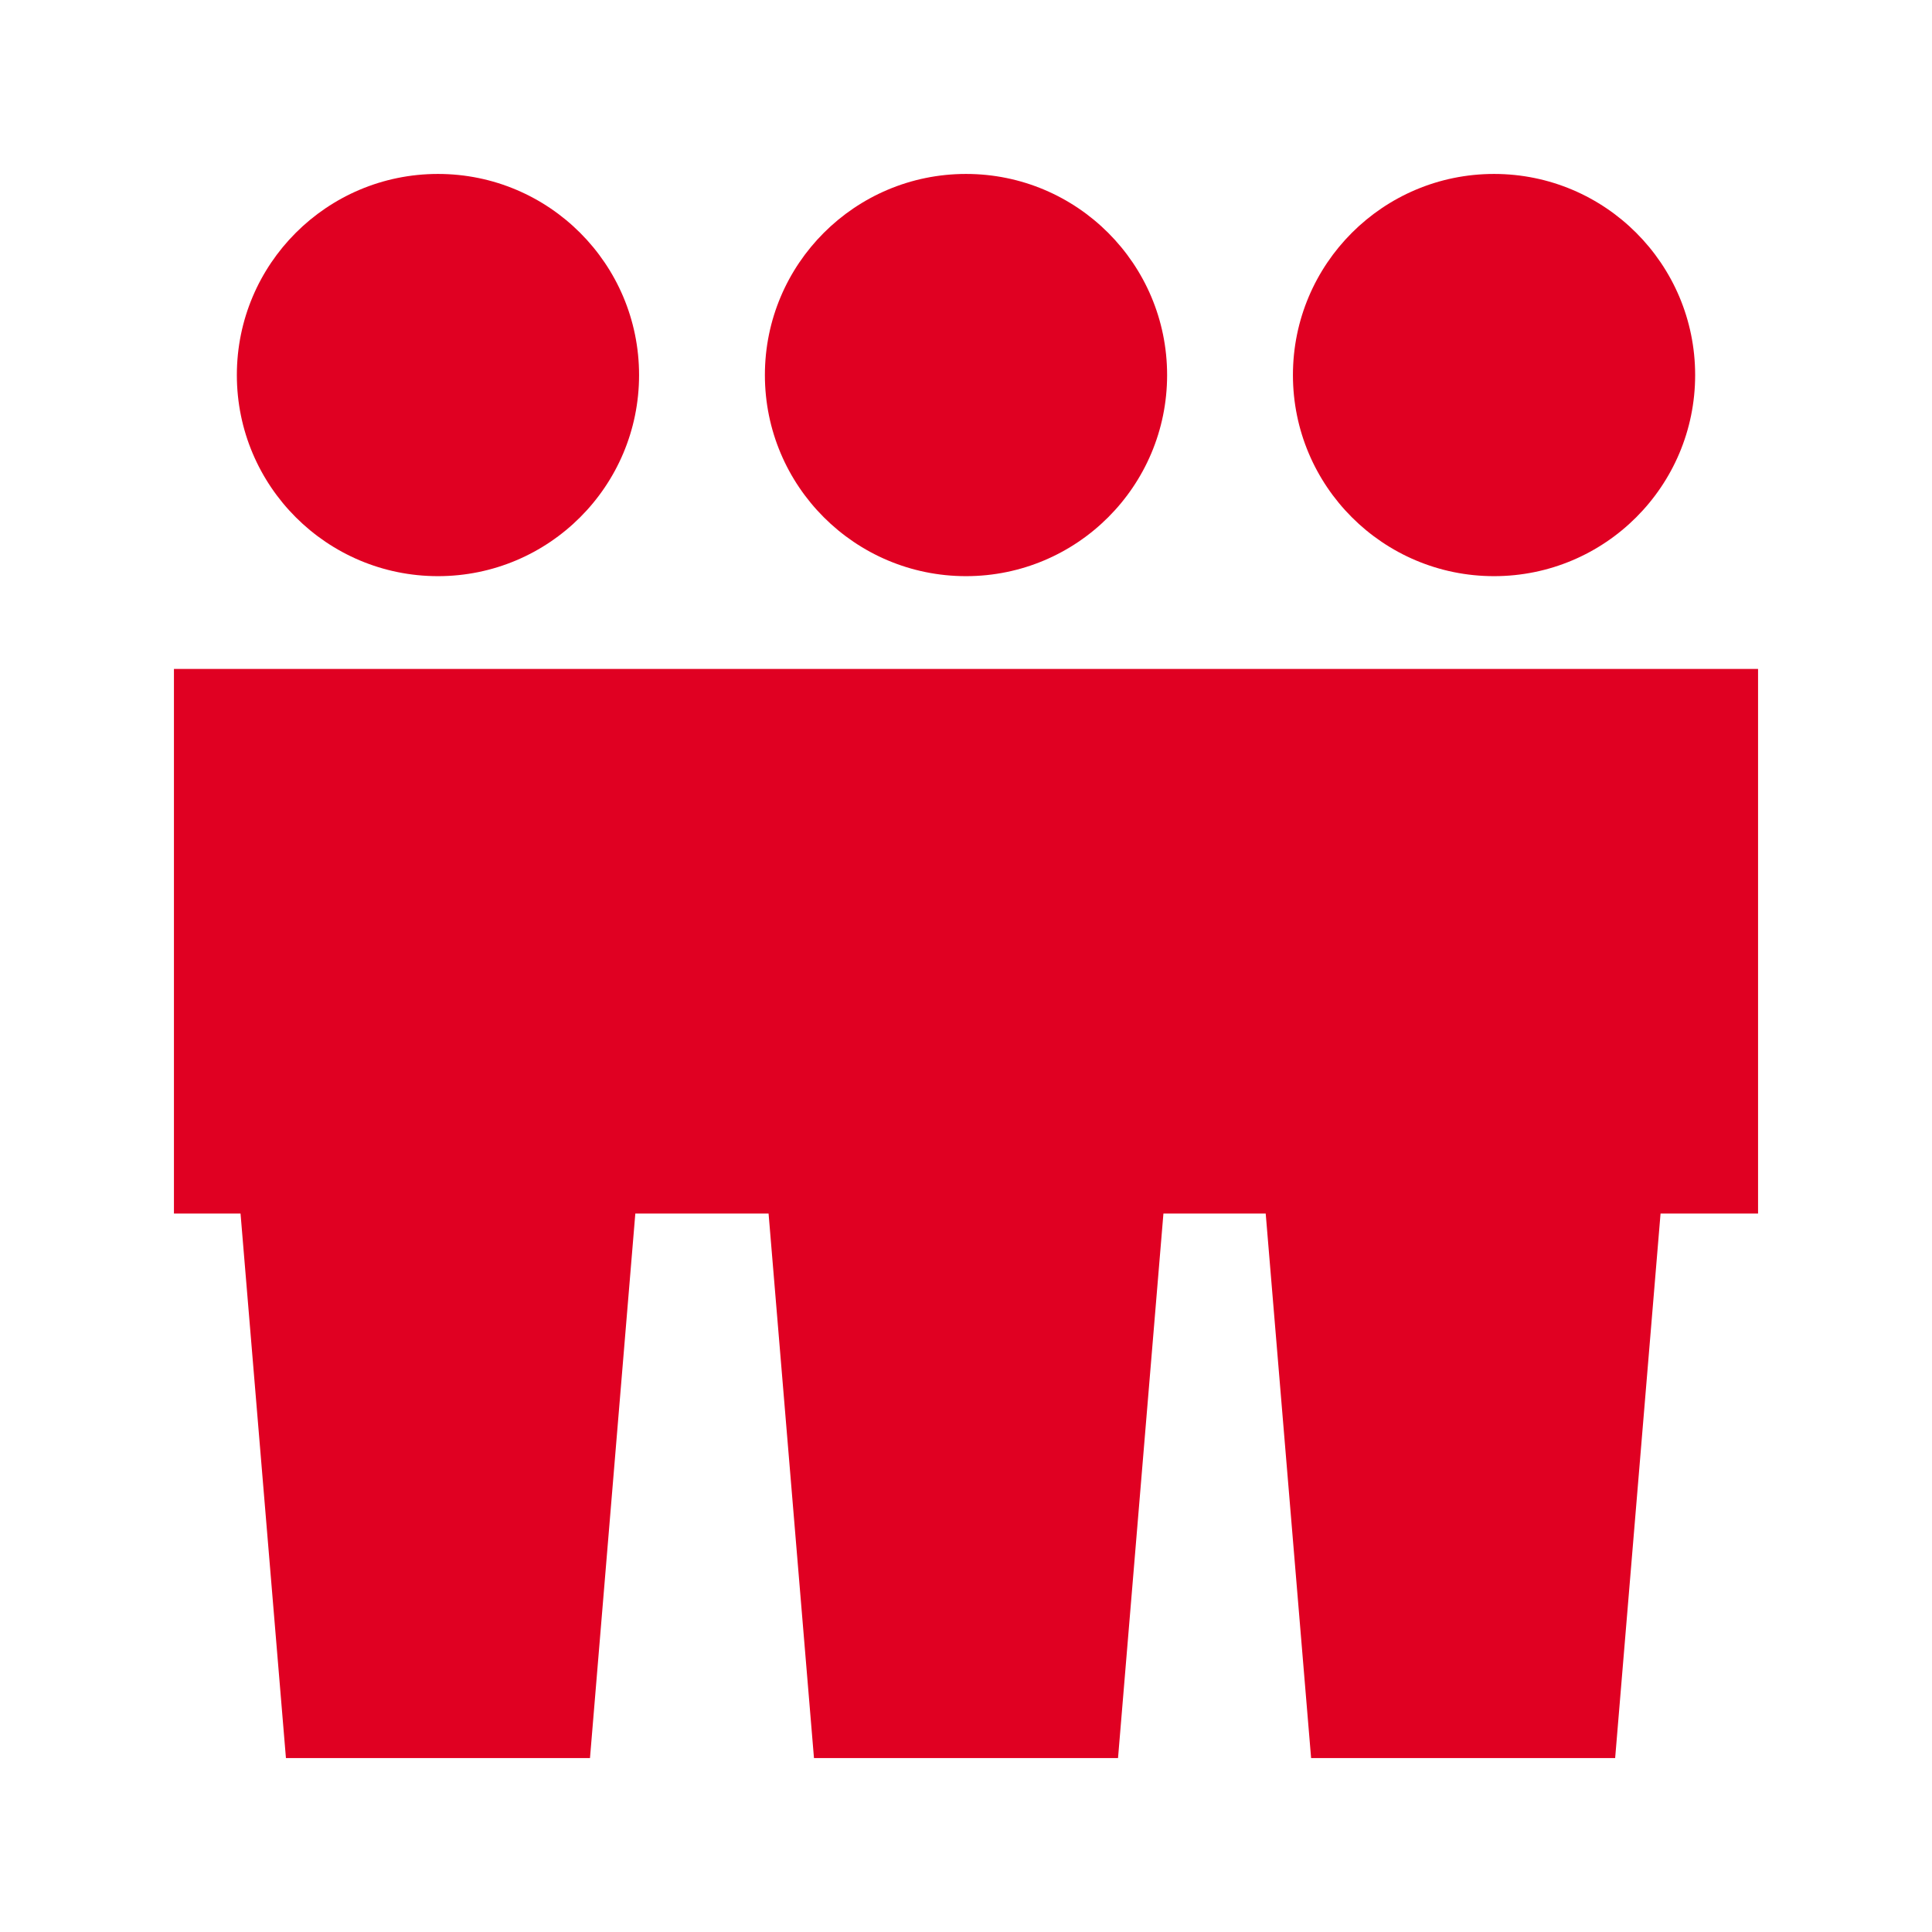
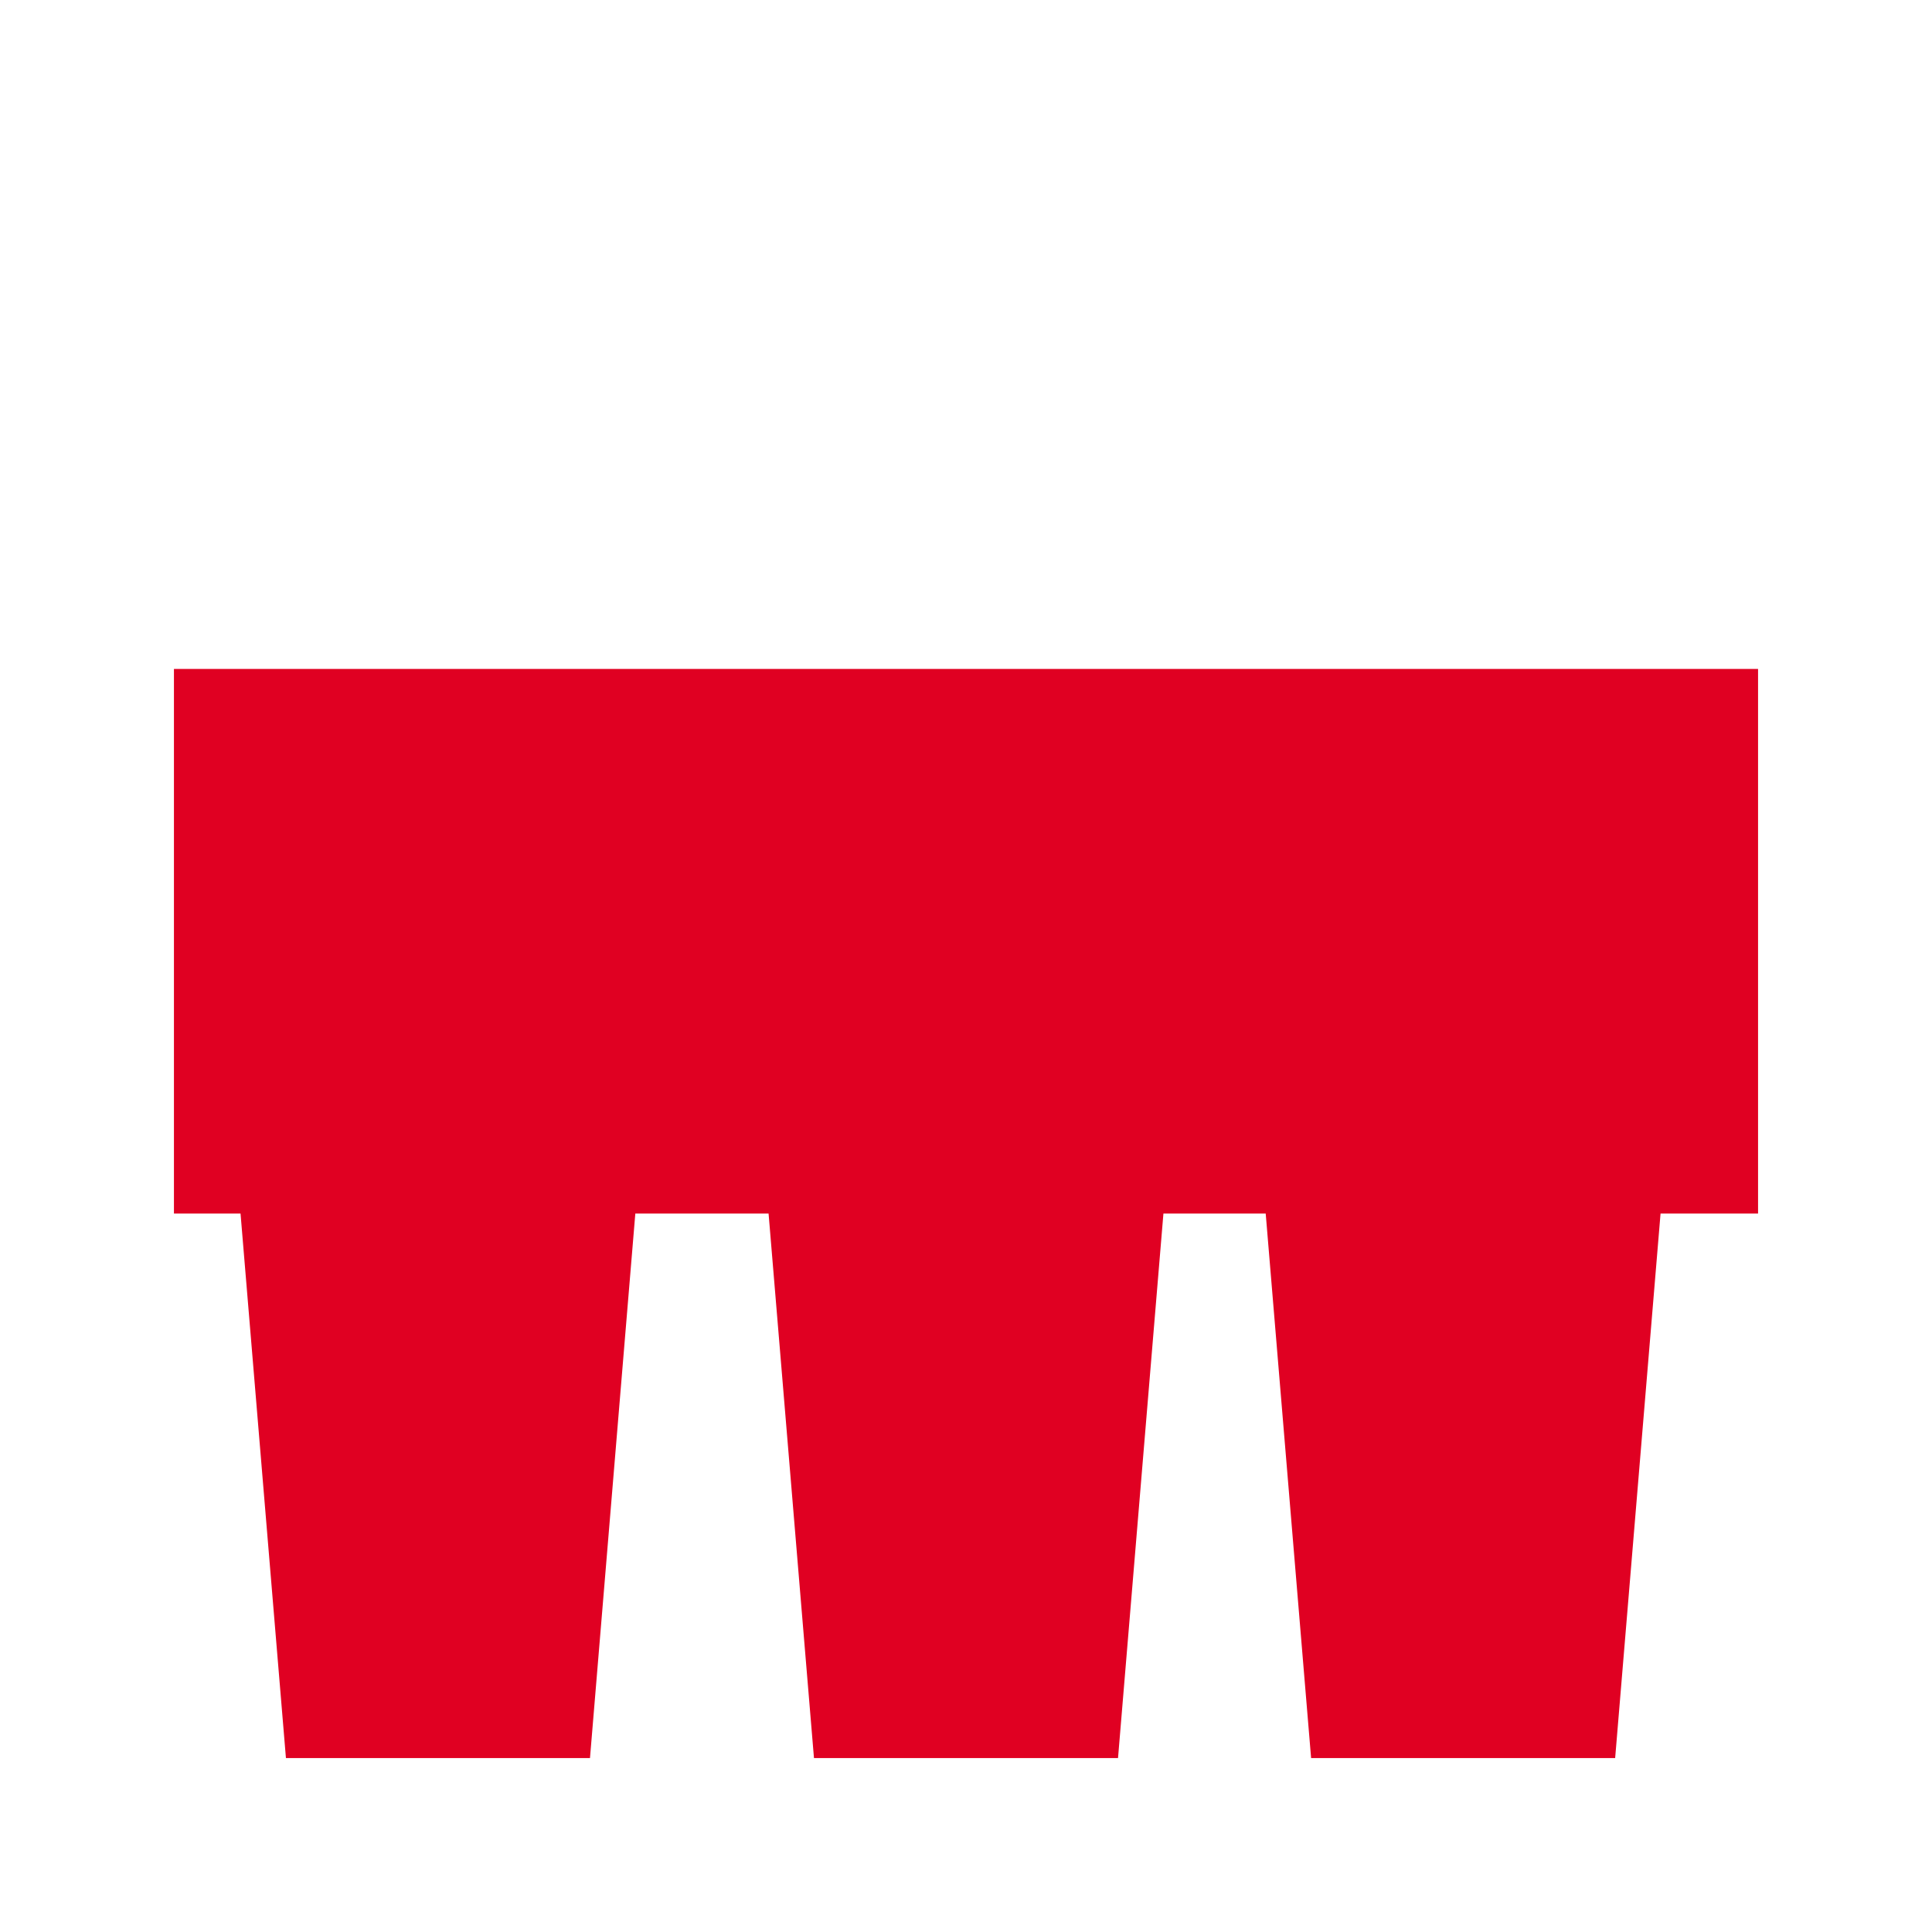
<svg xmlns="http://www.w3.org/2000/svg" version="1.1" id="Calque_1" x="0px" y="0px" viewBox="0 0 32 32" enable-background="new 0 0 32 32" xml:space="preserve">
  <g>
-     <circle fill="#E00022" cx="24.746" cy="6.212" r="3.331" />
-     <circle fill="#E00022" cx="7.254" cy="6.212" r="3.331" />
-     <circle fill="#E00022" cx="16" cy="6.212" r="3.331" />
    <polygon fill="#E00022" points="29.119,11.08 20.373,11.08 16,11.08 11.627,11.08 11.627,11.08 2.881,11.08 2.881,20.1 3.984,20.1    4.736,29.119 9.772,29.119 10.523,20.1 11.627,20.1 11.627,20.1 12.73,20.1 13.482,29.119 16,29.119 18.518,29.119 19.27,20.1    20.373,20.1 20.964,20.1 21.716,29.119 26.752,29.119 27.504,20.1 29.119,20.1  " />
  </g>
</svg>